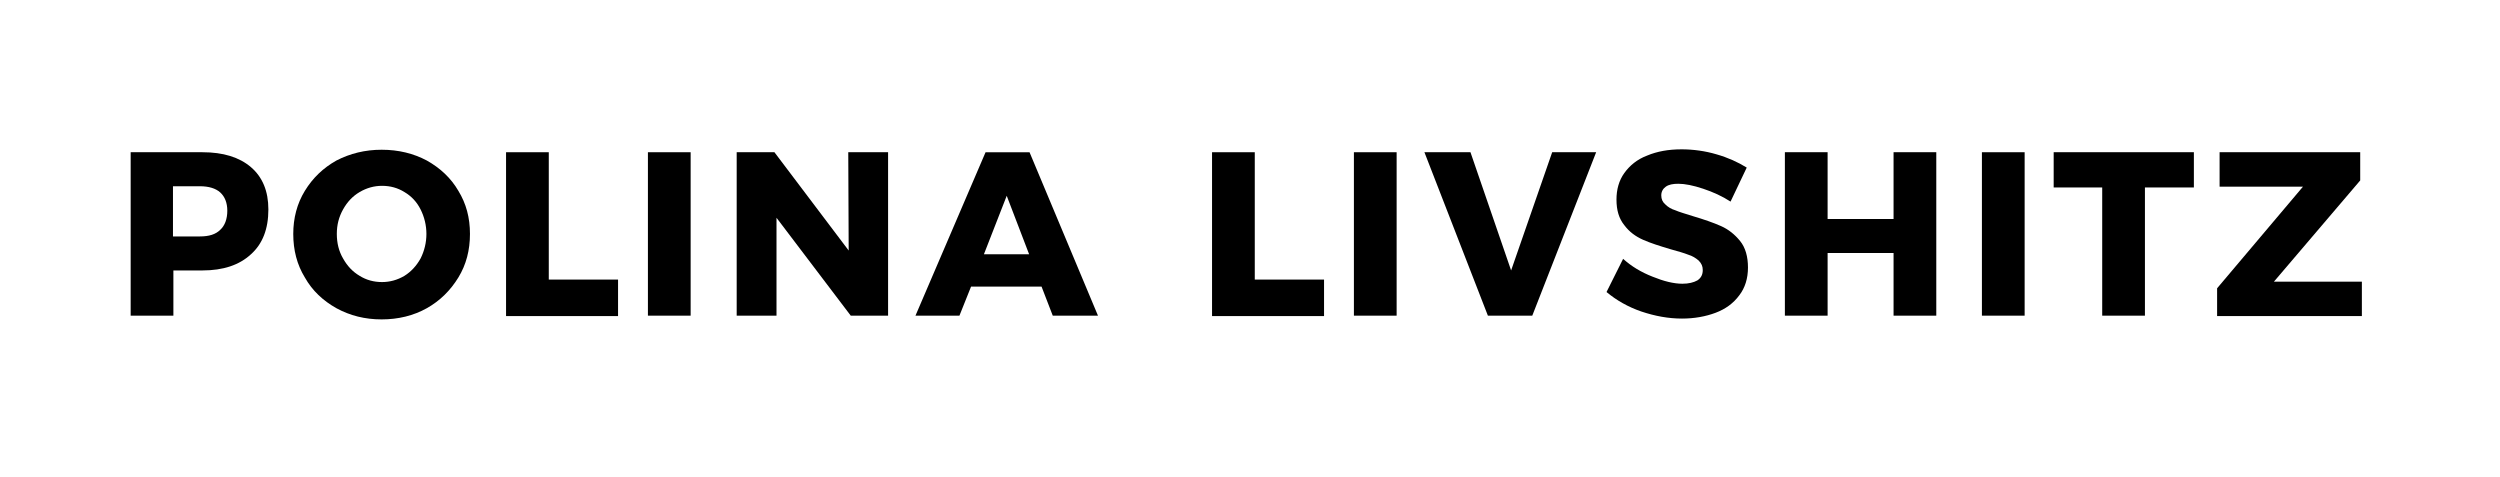
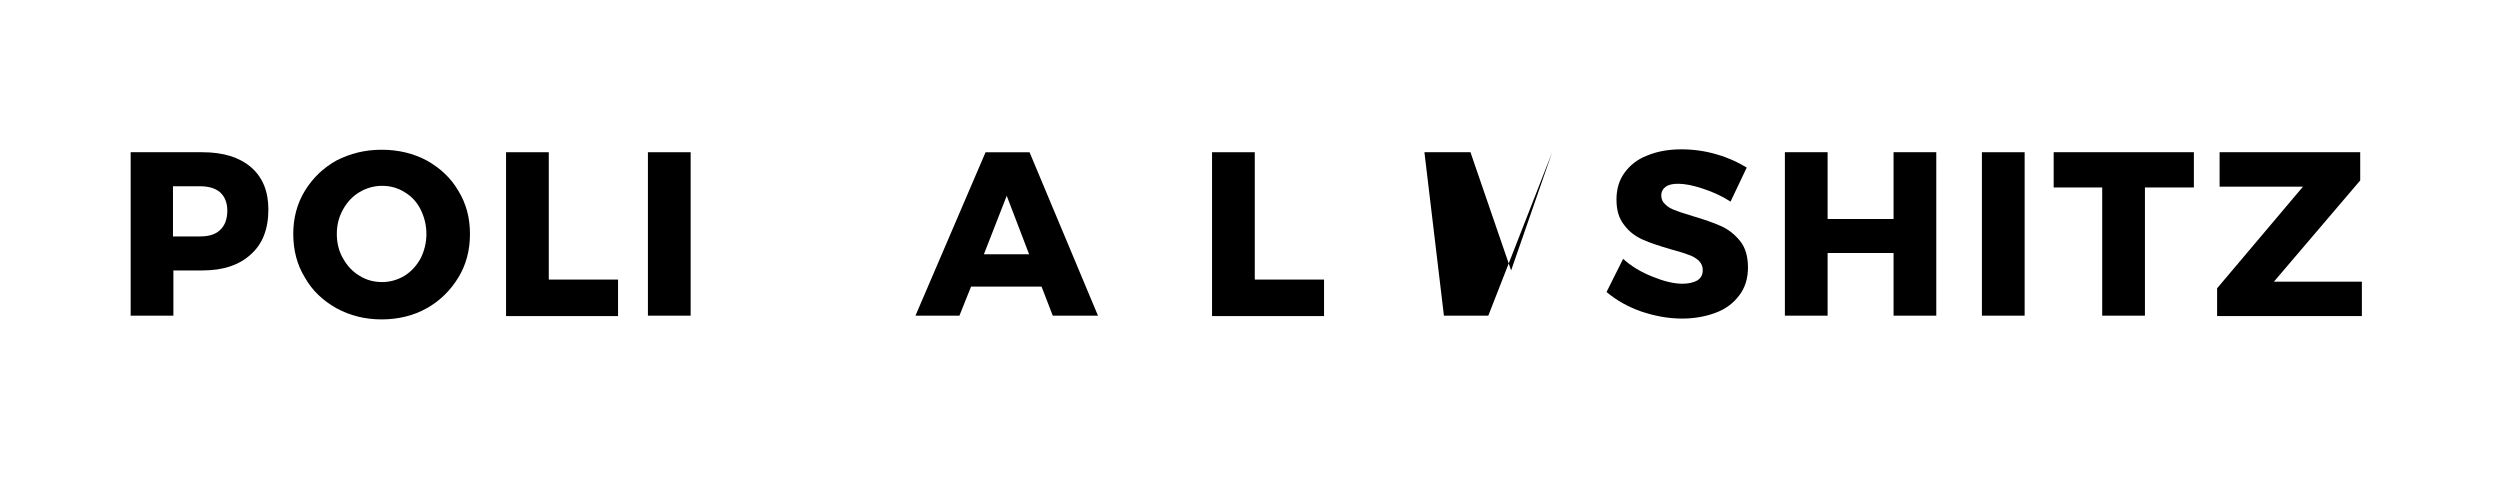
<svg xmlns="http://www.w3.org/2000/svg" id="Layer_1" x="0px" y="0px" viewBox="0 0 602.7 115" style="enable-background:new 0 0 602.7 115;" xml:space="preserve">
  <g id="XMLID_93_">
    <path id="XMLID_94_" d="M60.5,40.3c2.8,2.4,4.2,5.8,4.2,10.2c0,4.7-1.4,8.3-4.2,10.8c-2.8,2.6-6.7,3.9-11.7,3.9h-7v10.9H31.5V36.7  h17.3C53.8,36.7,57.7,37.9,60.5,40.3z M53.1,55.4c1.1-1,1.7-2.6,1.7-4.6c0-1.9-0.6-3.4-1.7-4.4c-1.1-1-2.8-1.5-4.9-1.5h-6.5V57h6.5  C50.4,57,52,56.5,53.1,55.4z" />
    <path id="XMLID_97_" d="M102.9,38.7c3.2,1.8,5.8,4.2,7.6,7.3c1.9,3.1,2.8,6.5,2.8,10.4c0,3.9-0.9,7.4-2.8,10.5  c-1.9,3.1-4.4,5.6-7.6,7.4c-3.2,1.8-6.9,2.7-10.9,2.7c-4,0-7.6-0.9-10.9-2.7c-3.2-1.8-5.8-4.2-7.6-7.4c-1.9-3.1-2.8-6.6-2.8-10.5  c0-3.8,0.9-7.3,2.8-10.4c1.9-3.1,4.4-5.5,7.6-7.3C84.4,37,88,36.1,92,36.1C96.1,36.1,99.7,37,102.9,38.7z M86.7,46.3  c-1.7,1-3,2.4-4,4.2c-1,1.8-1.5,3.7-1.5,5.9c0,2.2,0.5,4.2,1.5,5.9c1,1.8,2.3,3.2,4,4.2c1.6,1,3.4,1.5,5.4,1.5  c1.9,0,3.7-0.5,5.4-1.5c1.6-1,2.9-2.4,3.9-4.2c0.9-1.8,1.4-3.8,1.4-5.9c0-2.1-0.5-4.1-1.4-5.9c-0.9-1.8-2.2-3.2-3.9-4.2  c-1.6-1-3.4-1.5-5.4-1.5C90.2,44.8,88.4,45.3,86.7,46.3z" />
    <path id="XMLID_100_" d="M122,36.7h10.3v30.7H149v8.8h-27V36.7z" />
    <path id="XMLID_102_" d="M156.2,36.7h10.3v39.4h-10.3V36.7z" />
-     <path id="XMLID_104_" d="M204.5,36.7h9.6v39.4h-9l-17.9-23.6v23.6h-9.6V36.7h9.1l17.9,23.7L204.5,36.7z" />
    <path id="XMLID_106_" d="M253.8,76.1l-2.7-7h-17l-2.8,7h-10.6l16.9-39.4h10.6l16.5,39.4H253.8z M237.2,61.3h10.9l-5.4-14.1  L237.2,61.3z" />
    <path id="XMLID_109_" d="M292.2,36.7h10.3v30.7h16.7v8.8h-27V36.7z" />
-     <path id="XMLID_111_" d="M326.4,36.7h10.3v39.4h-10.3V36.7z" />
-     <path id="XMLID_113_" d="M343.4,36.7h11.1l9.8,28.5l9.9-28.5h10.6l-15.4,39.4h-10.7L343.4,36.7z" />
+     <path id="XMLID_113_" d="M343.4,36.7h11.1l9.8,28.5l9.9-28.5l-15.4,39.4h-10.7L343.4,36.7z" />
    <path id="XMLID_115_" d="M410.6,45.5c-2.4-0.8-4.4-1.2-6-1.2c-1.3,0-2.3,0.2-3,0.7c-0.7,0.5-1.1,1.2-1.1,2.1c0,0.9,0.3,1.6,1,2.2  c0.6,0.6,1.4,1.1,2.4,1.4c0.9,0.4,2.3,0.8,4.2,1.4c2.7,0.8,5,1.6,6.8,2.4c1.8,0.8,3.3,2,4.6,3.6c1.3,1.6,1.9,3.8,1.9,6.4  c0,2.6-0.7,4.9-2.1,6.7c-1.4,1.9-3.3,3.3-5.7,4.2s-5.1,1.4-8.1,1.4c-3.3,0-6.5-0.6-9.8-1.7c-3.2-1.1-6-2.7-8.4-4.7l4-8  c2,1.8,4.3,3.2,7.1,4.3c2.7,1.1,5.1,1.7,7.2,1.7c1.5,0,2.7-0.3,3.6-0.8c0.9-0.6,1.3-1.4,1.3-2.5c0-0.9-0.3-1.6-1-2.3  c-0.7-0.6-1.5-1.1-2.5-1.4c-1-0.4-2.4-0.8-4.2-1.3c-2.7-0.8-4.9-1.5-6.7-2.3c-1.8-0.8-3.3-1.9-4.5-3.5c-1.3-1.6-1.9-3.6-1.9-6.2  c0-2.4,0.6-4.6,1.9-6.4c1.3-1.8,3.1-3.3,5.5-4.2c2.4-1,5.1-1.5,8.3-1.5c2.8,0,5.7,0.4,8.4,1.2c2.8,0.8,5.2,1.9,7.3,3.2l-3.9,8.2  C415.2,47.3,413,46.3,410.6,45.5z" />
    <path id="XMLID_117_" d="M430.3,36.7h10.3v16.1h15.9V36.7h10.3v39.4h-10.3V61h-15.9v15.1h-10.3V36.7z" />
    <path id="XMLID_119_" d="M477.8,36.7h10.3v39.4h-10.3V36.7z" />
    <path id="XMLID_121_" d="M495.1,36.7h33.8v8.5h-11.8v30.9h-10.3V45.2h-11.7V36.7z" />
    <path id="XMLID_123_" d="M535.1,36.7h33.9v6.8l-20.8,24.4h21.2v8.3h-34.9v-6.7L555.2,45h-20.1V36.7z" />
  </g>
</svg>